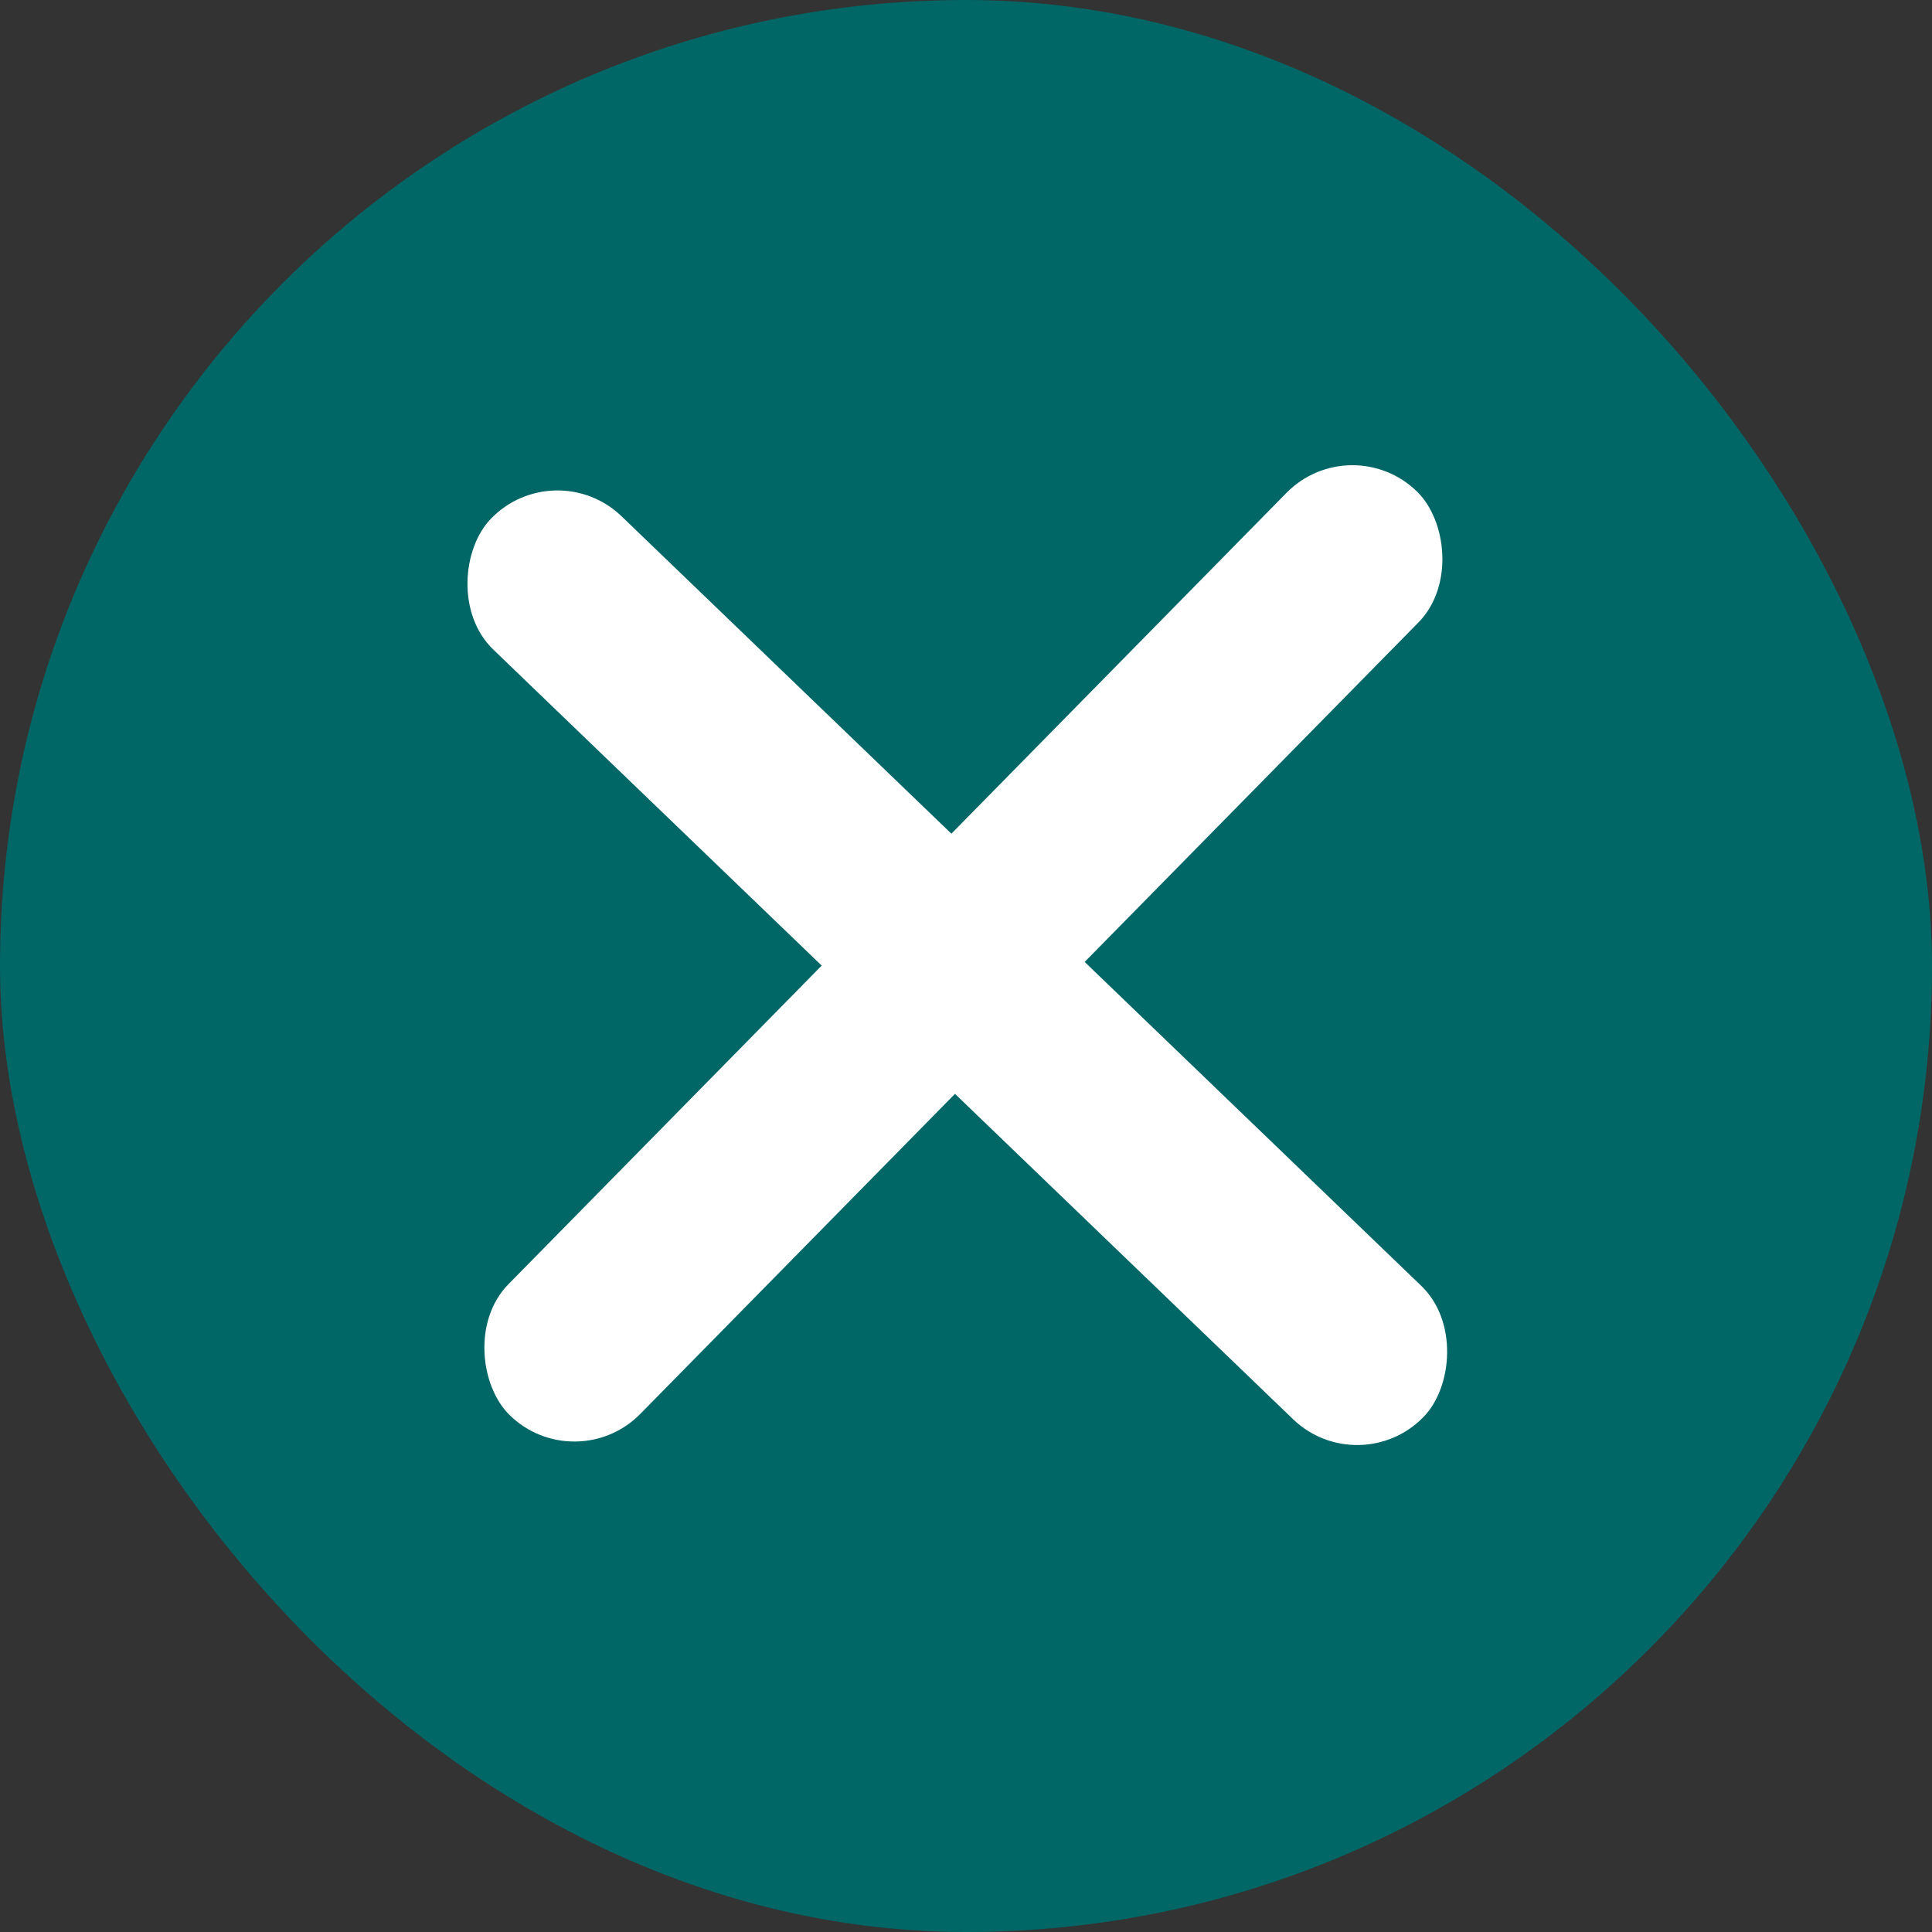
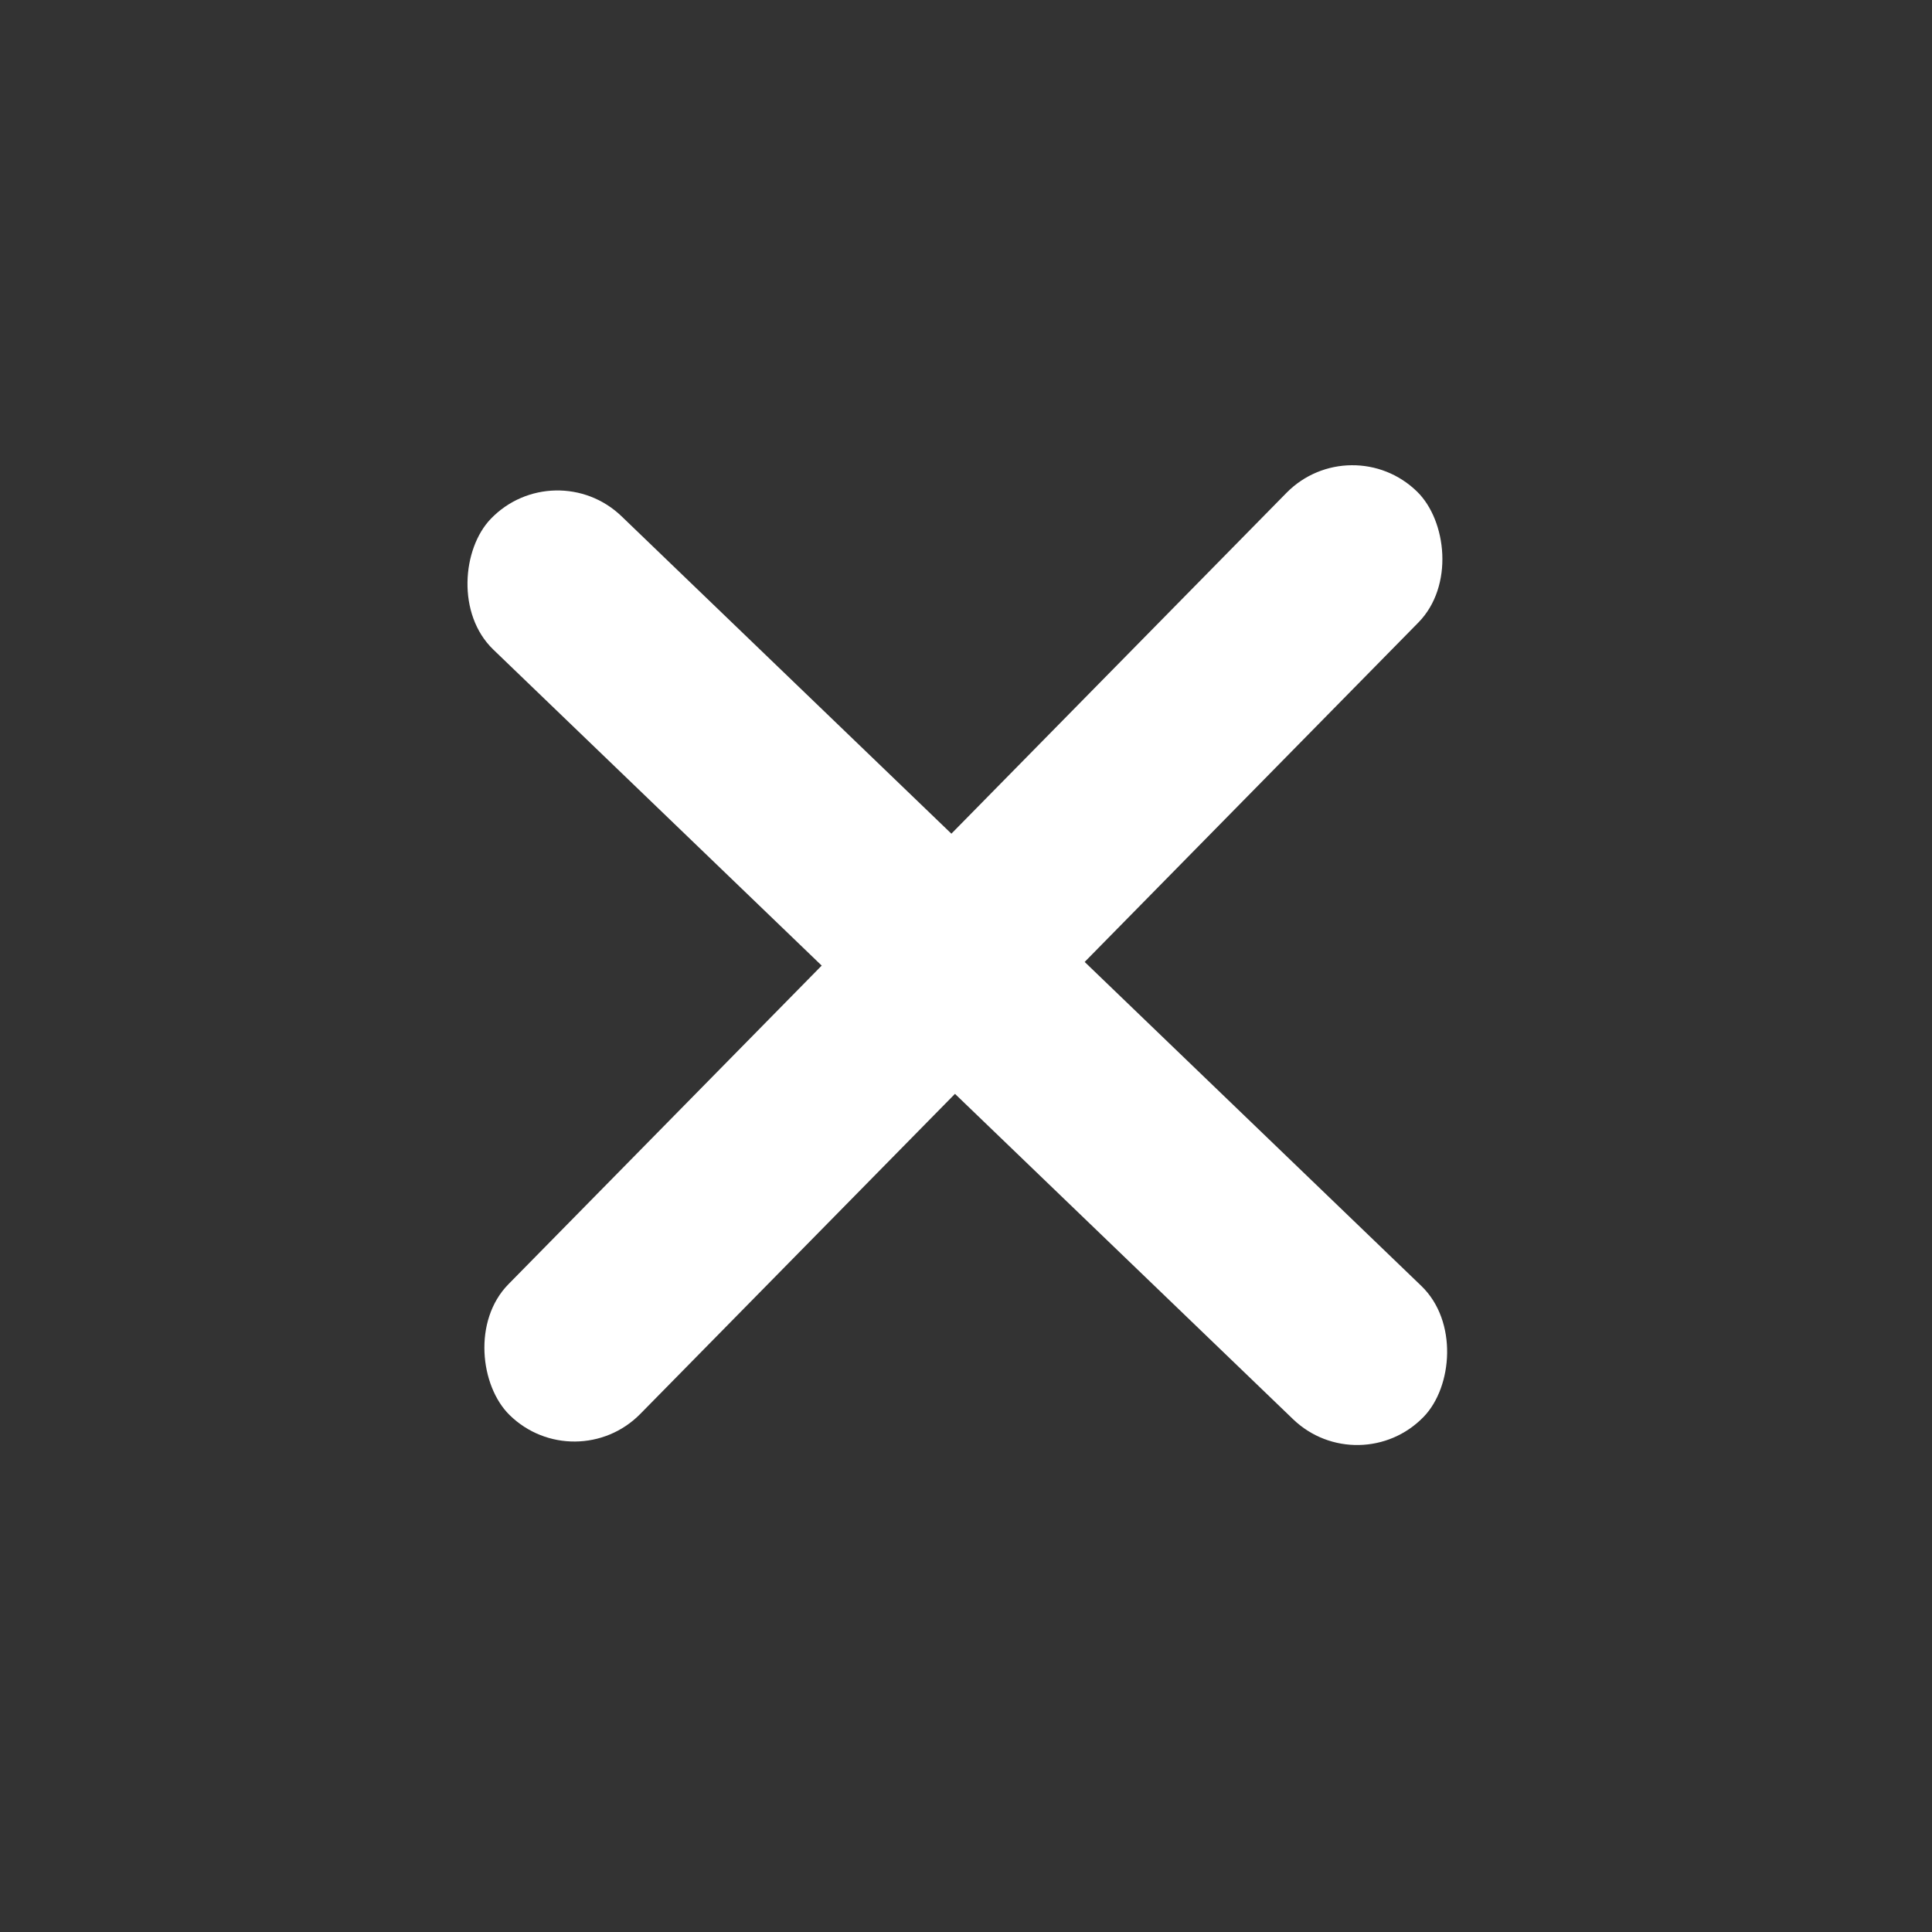
<svg xmlns="http://www.w3.org/2000/svg" width="94" height="94" viewBox="0 0 94 94" fill="none">
  <rect x="0" y="0" width="94" height="94" fill="#333333" stroke="none" />
-   <rect width="94" height="94" rx="47" fill="#006666" />
  <rect x="27" y="22" width="63" height="9" rx="4.5" transform="rotate(43.9 27 22)" fill="white" />
  <rect width="63" height="9" rx="4.5" transform="matrix(0.701 -0.713 -0.713 -0.701 28 72)" fill="white" />
</svg>